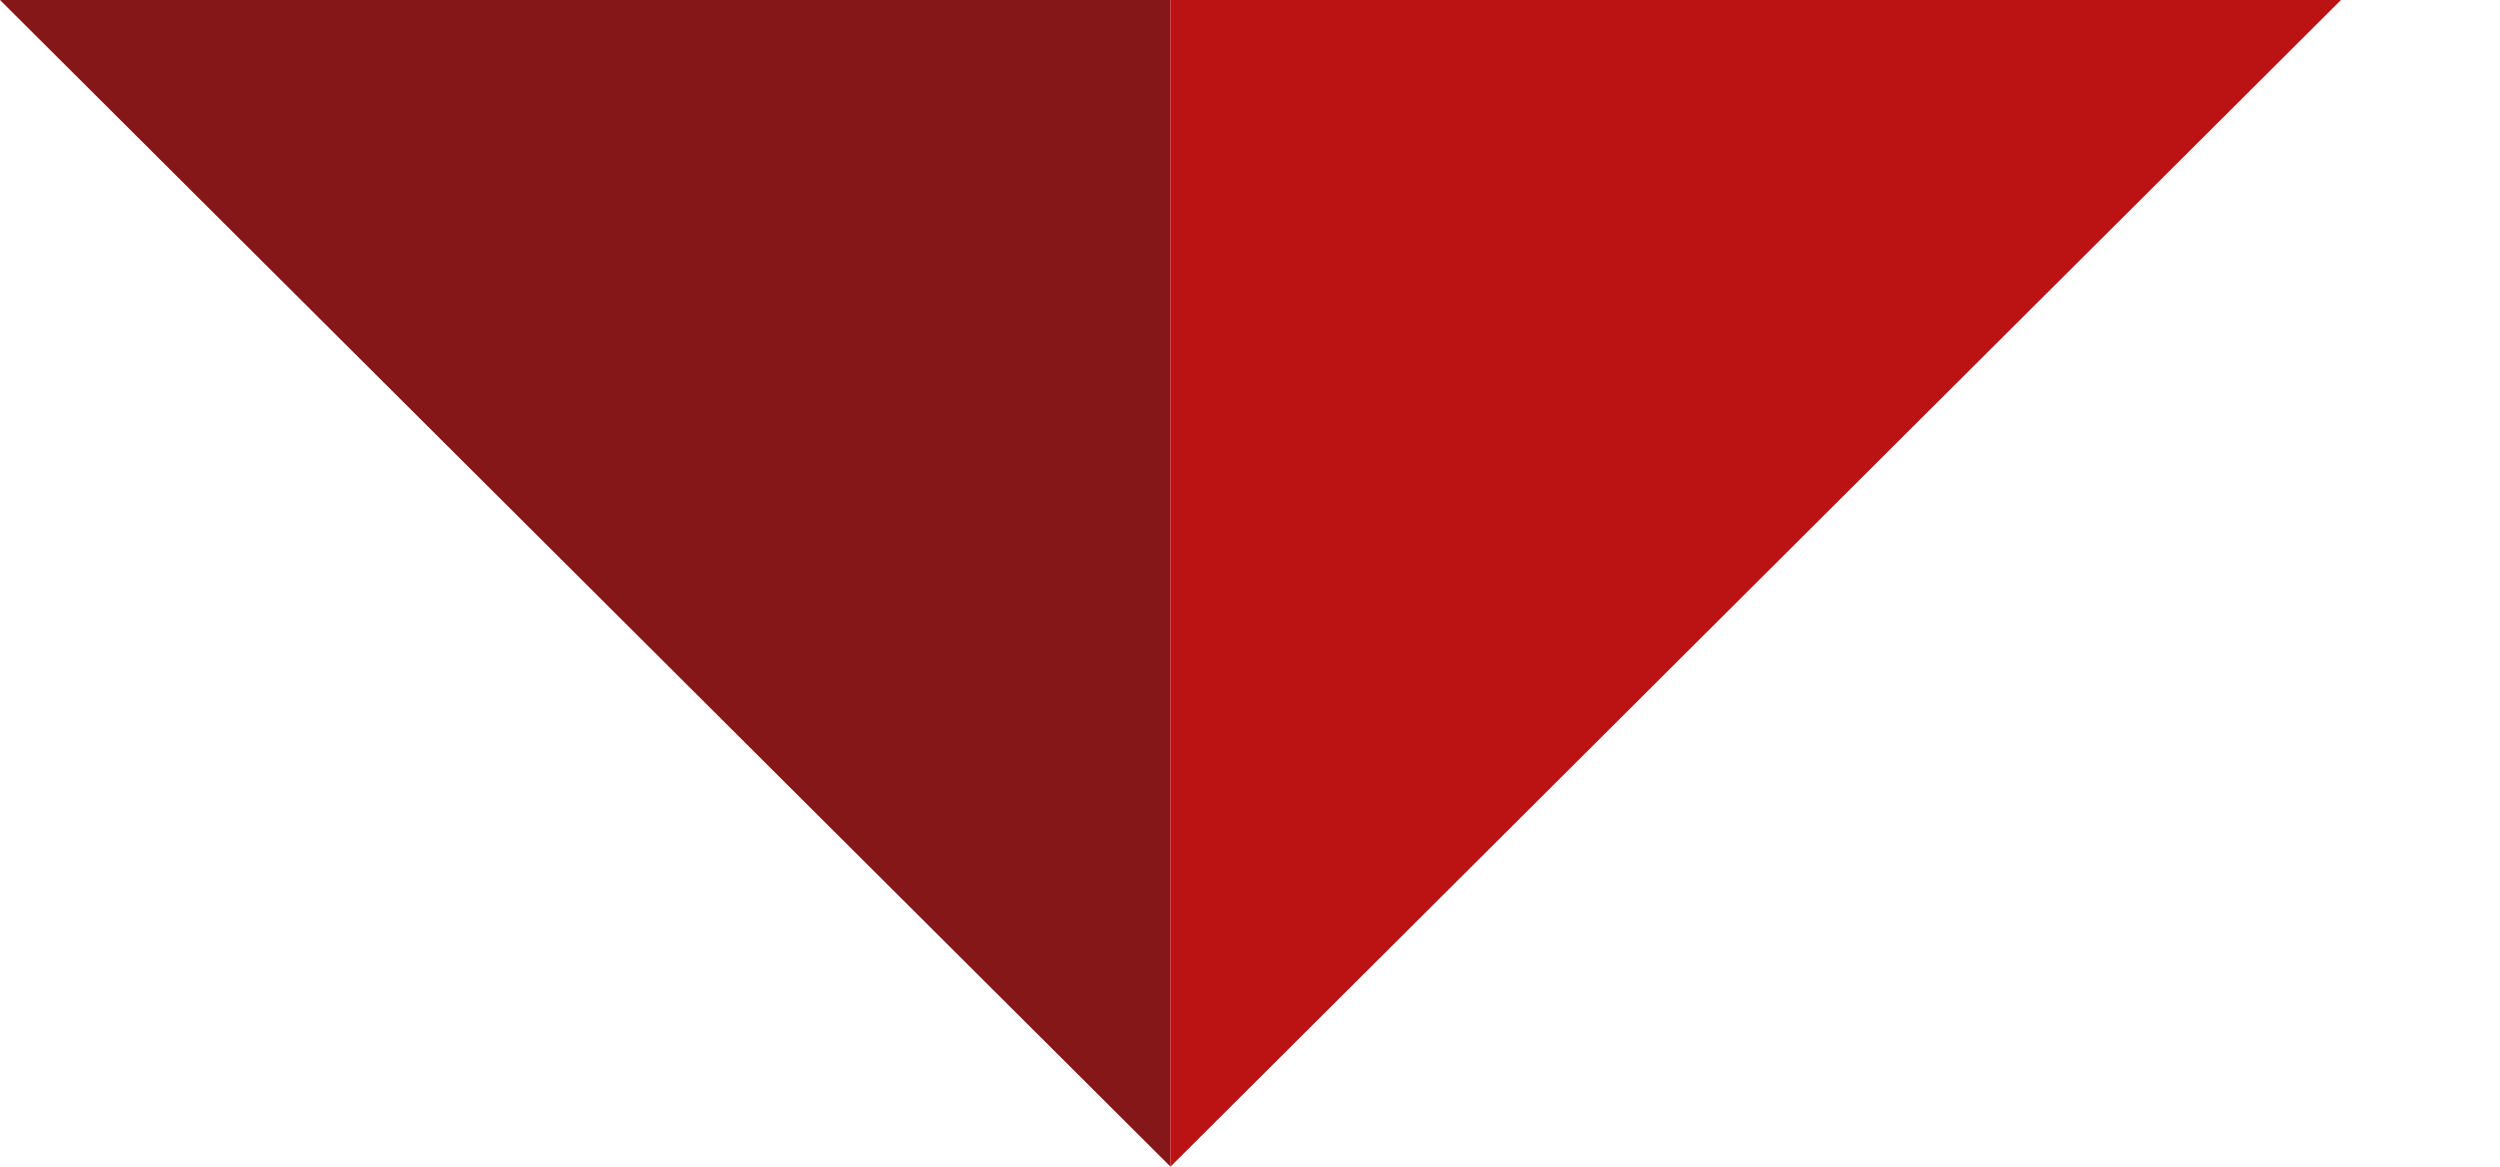
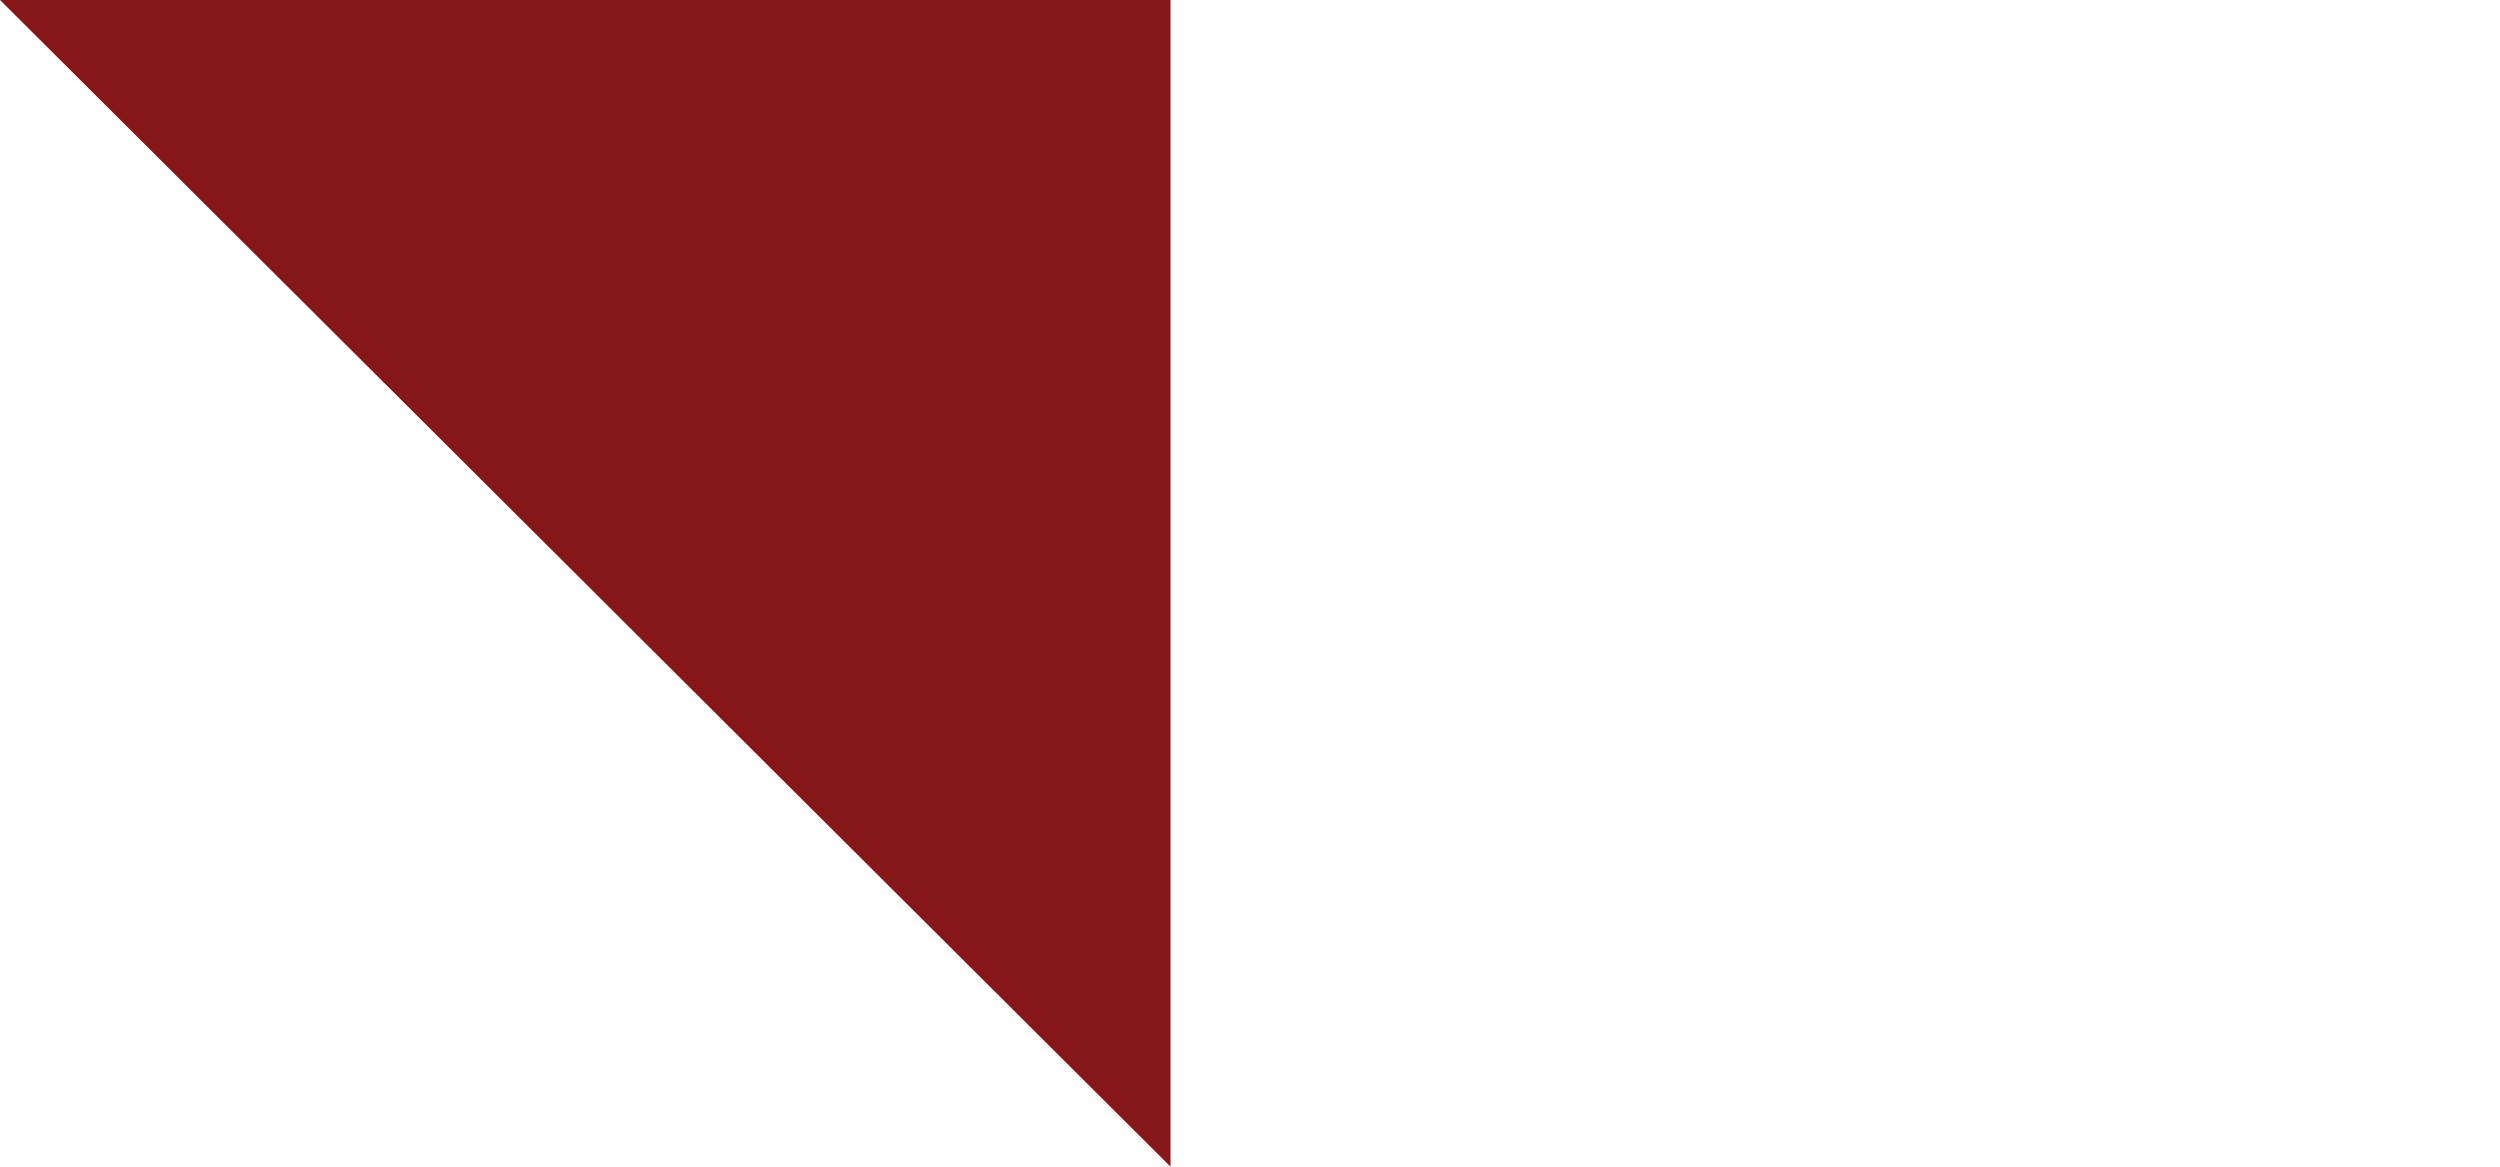
<svg xmlns="http://www.w3.org/2000/svg" width="15" height="7" viewBox="0 0 15 7" fill="none">
-   <path d="M0 0L7.023 7V0H0Z" fill="#851718" />
-   <path d="M7.023 0V7L14.046 0H7.023Z" fill="#BB1213" />
+   <path d="M0 0L7.023 7V0H0" fill="#851718" />
</svg>